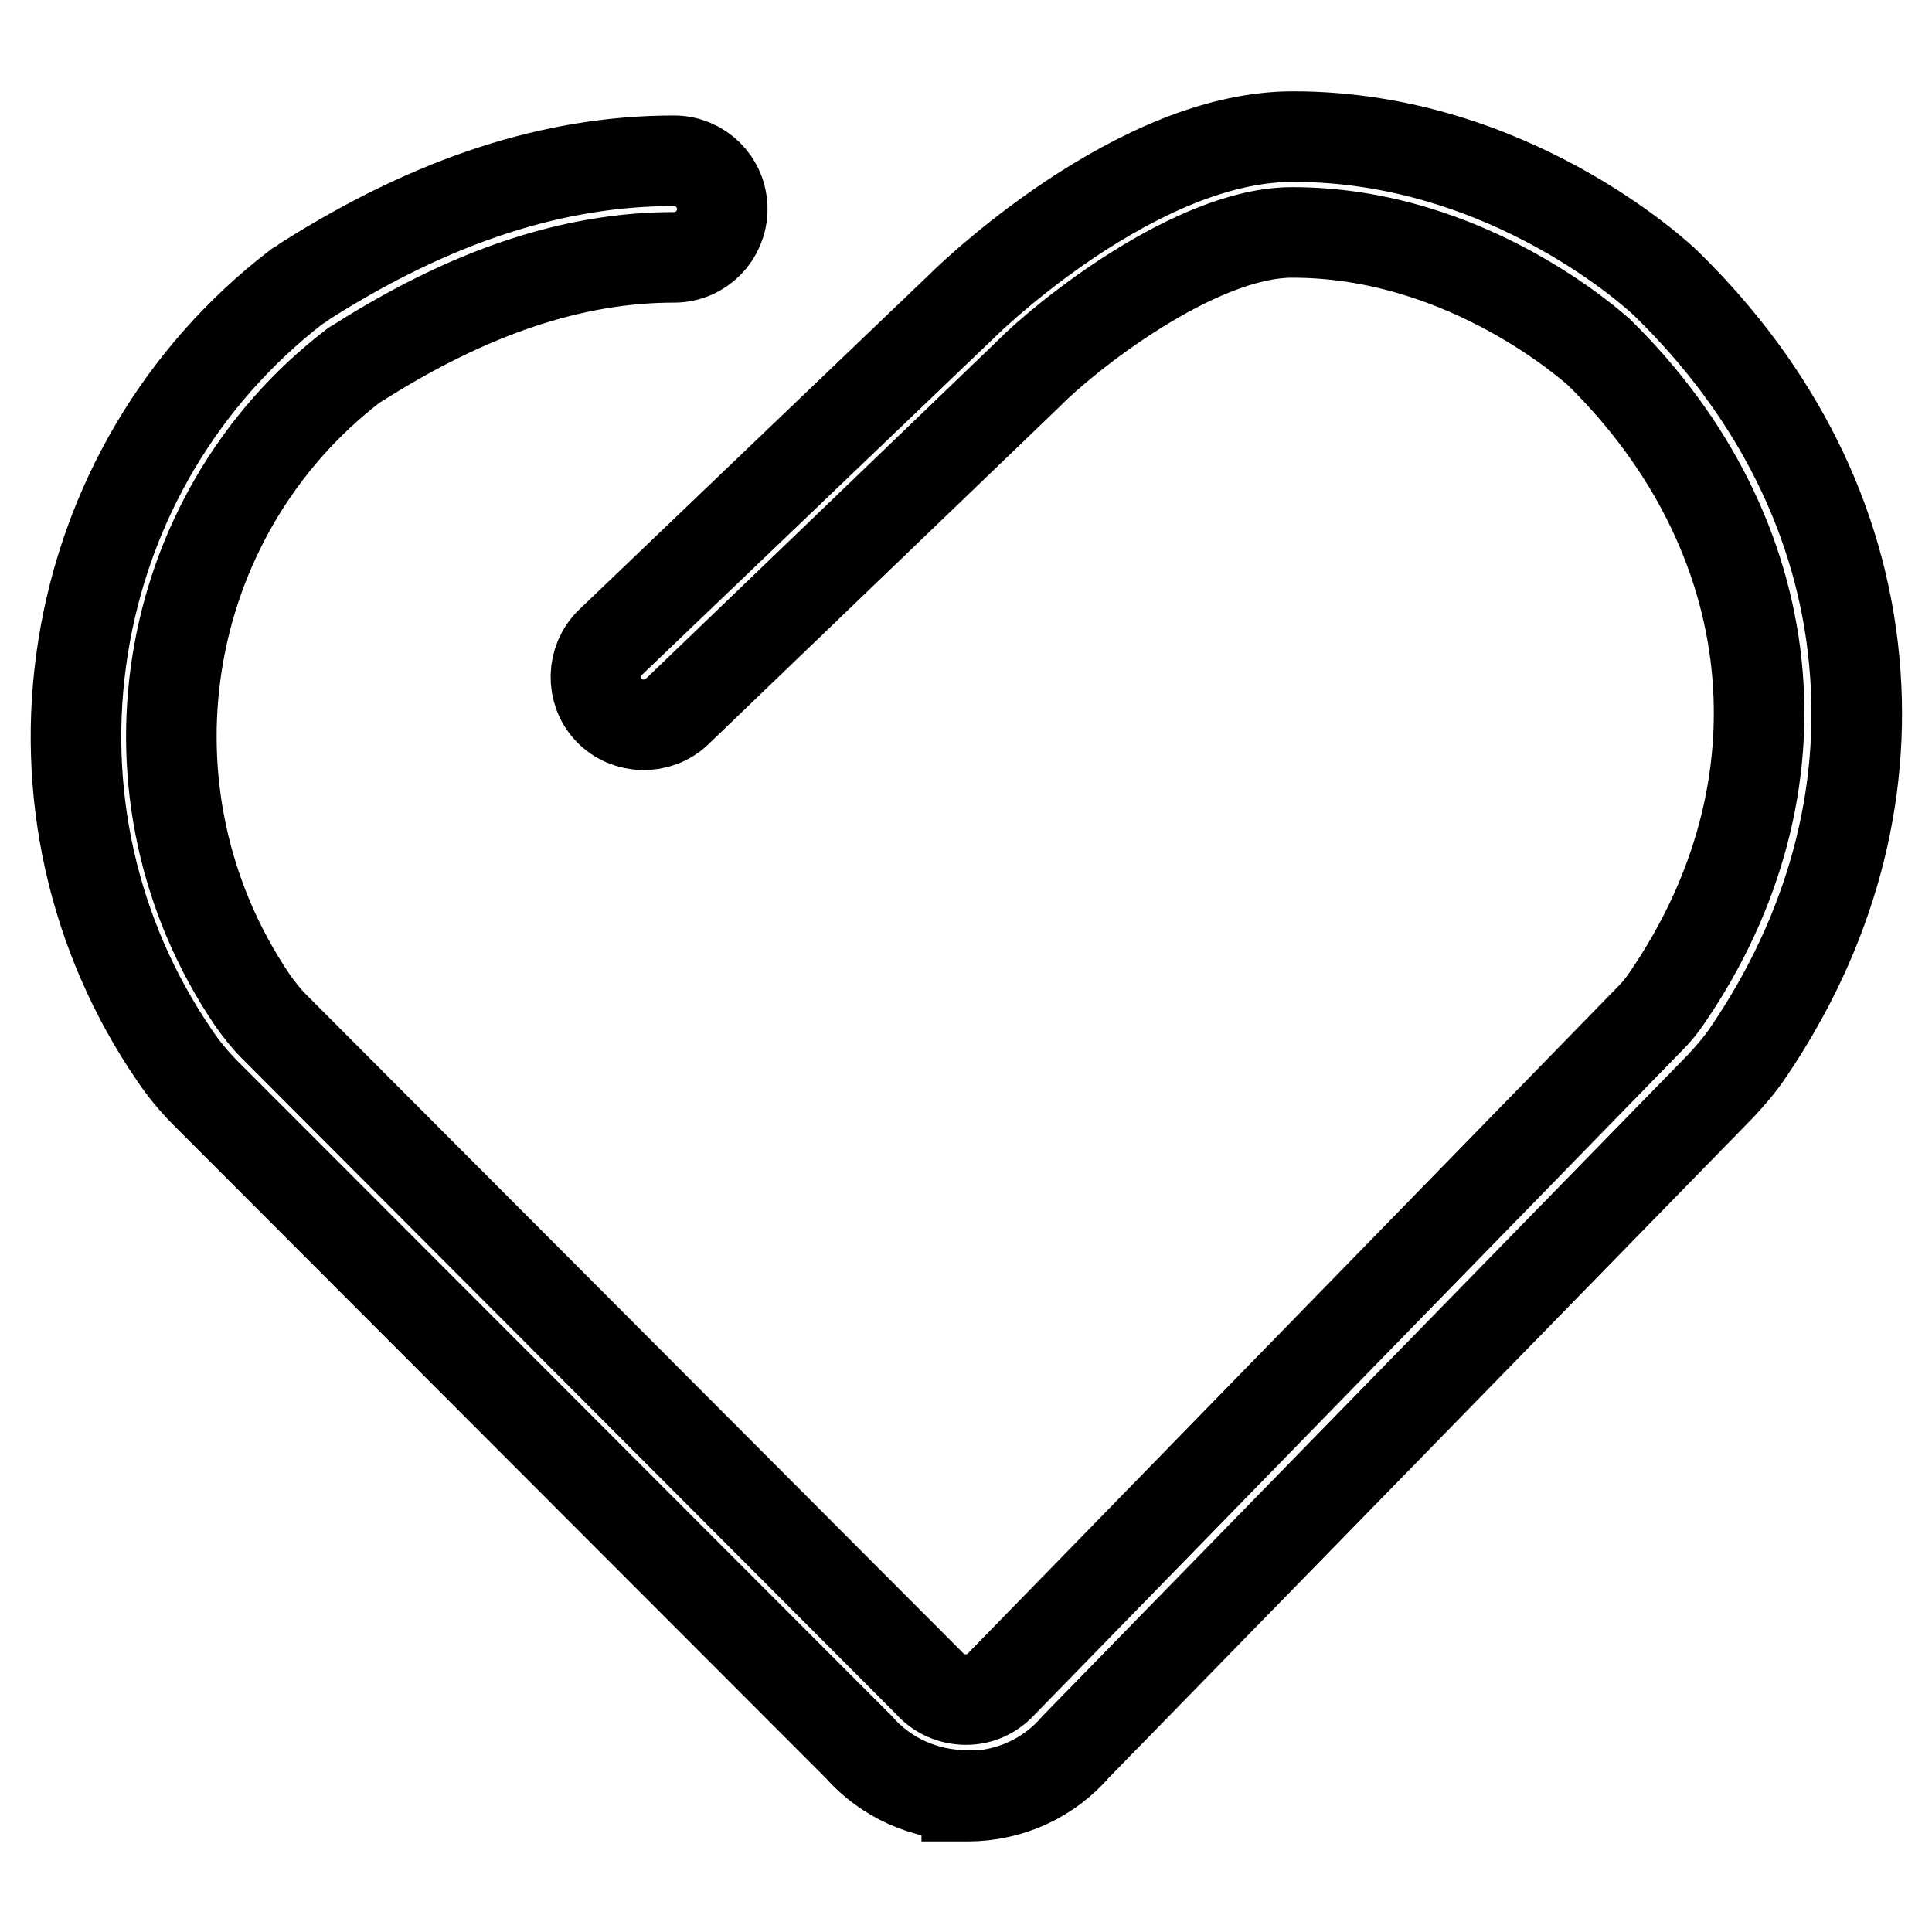
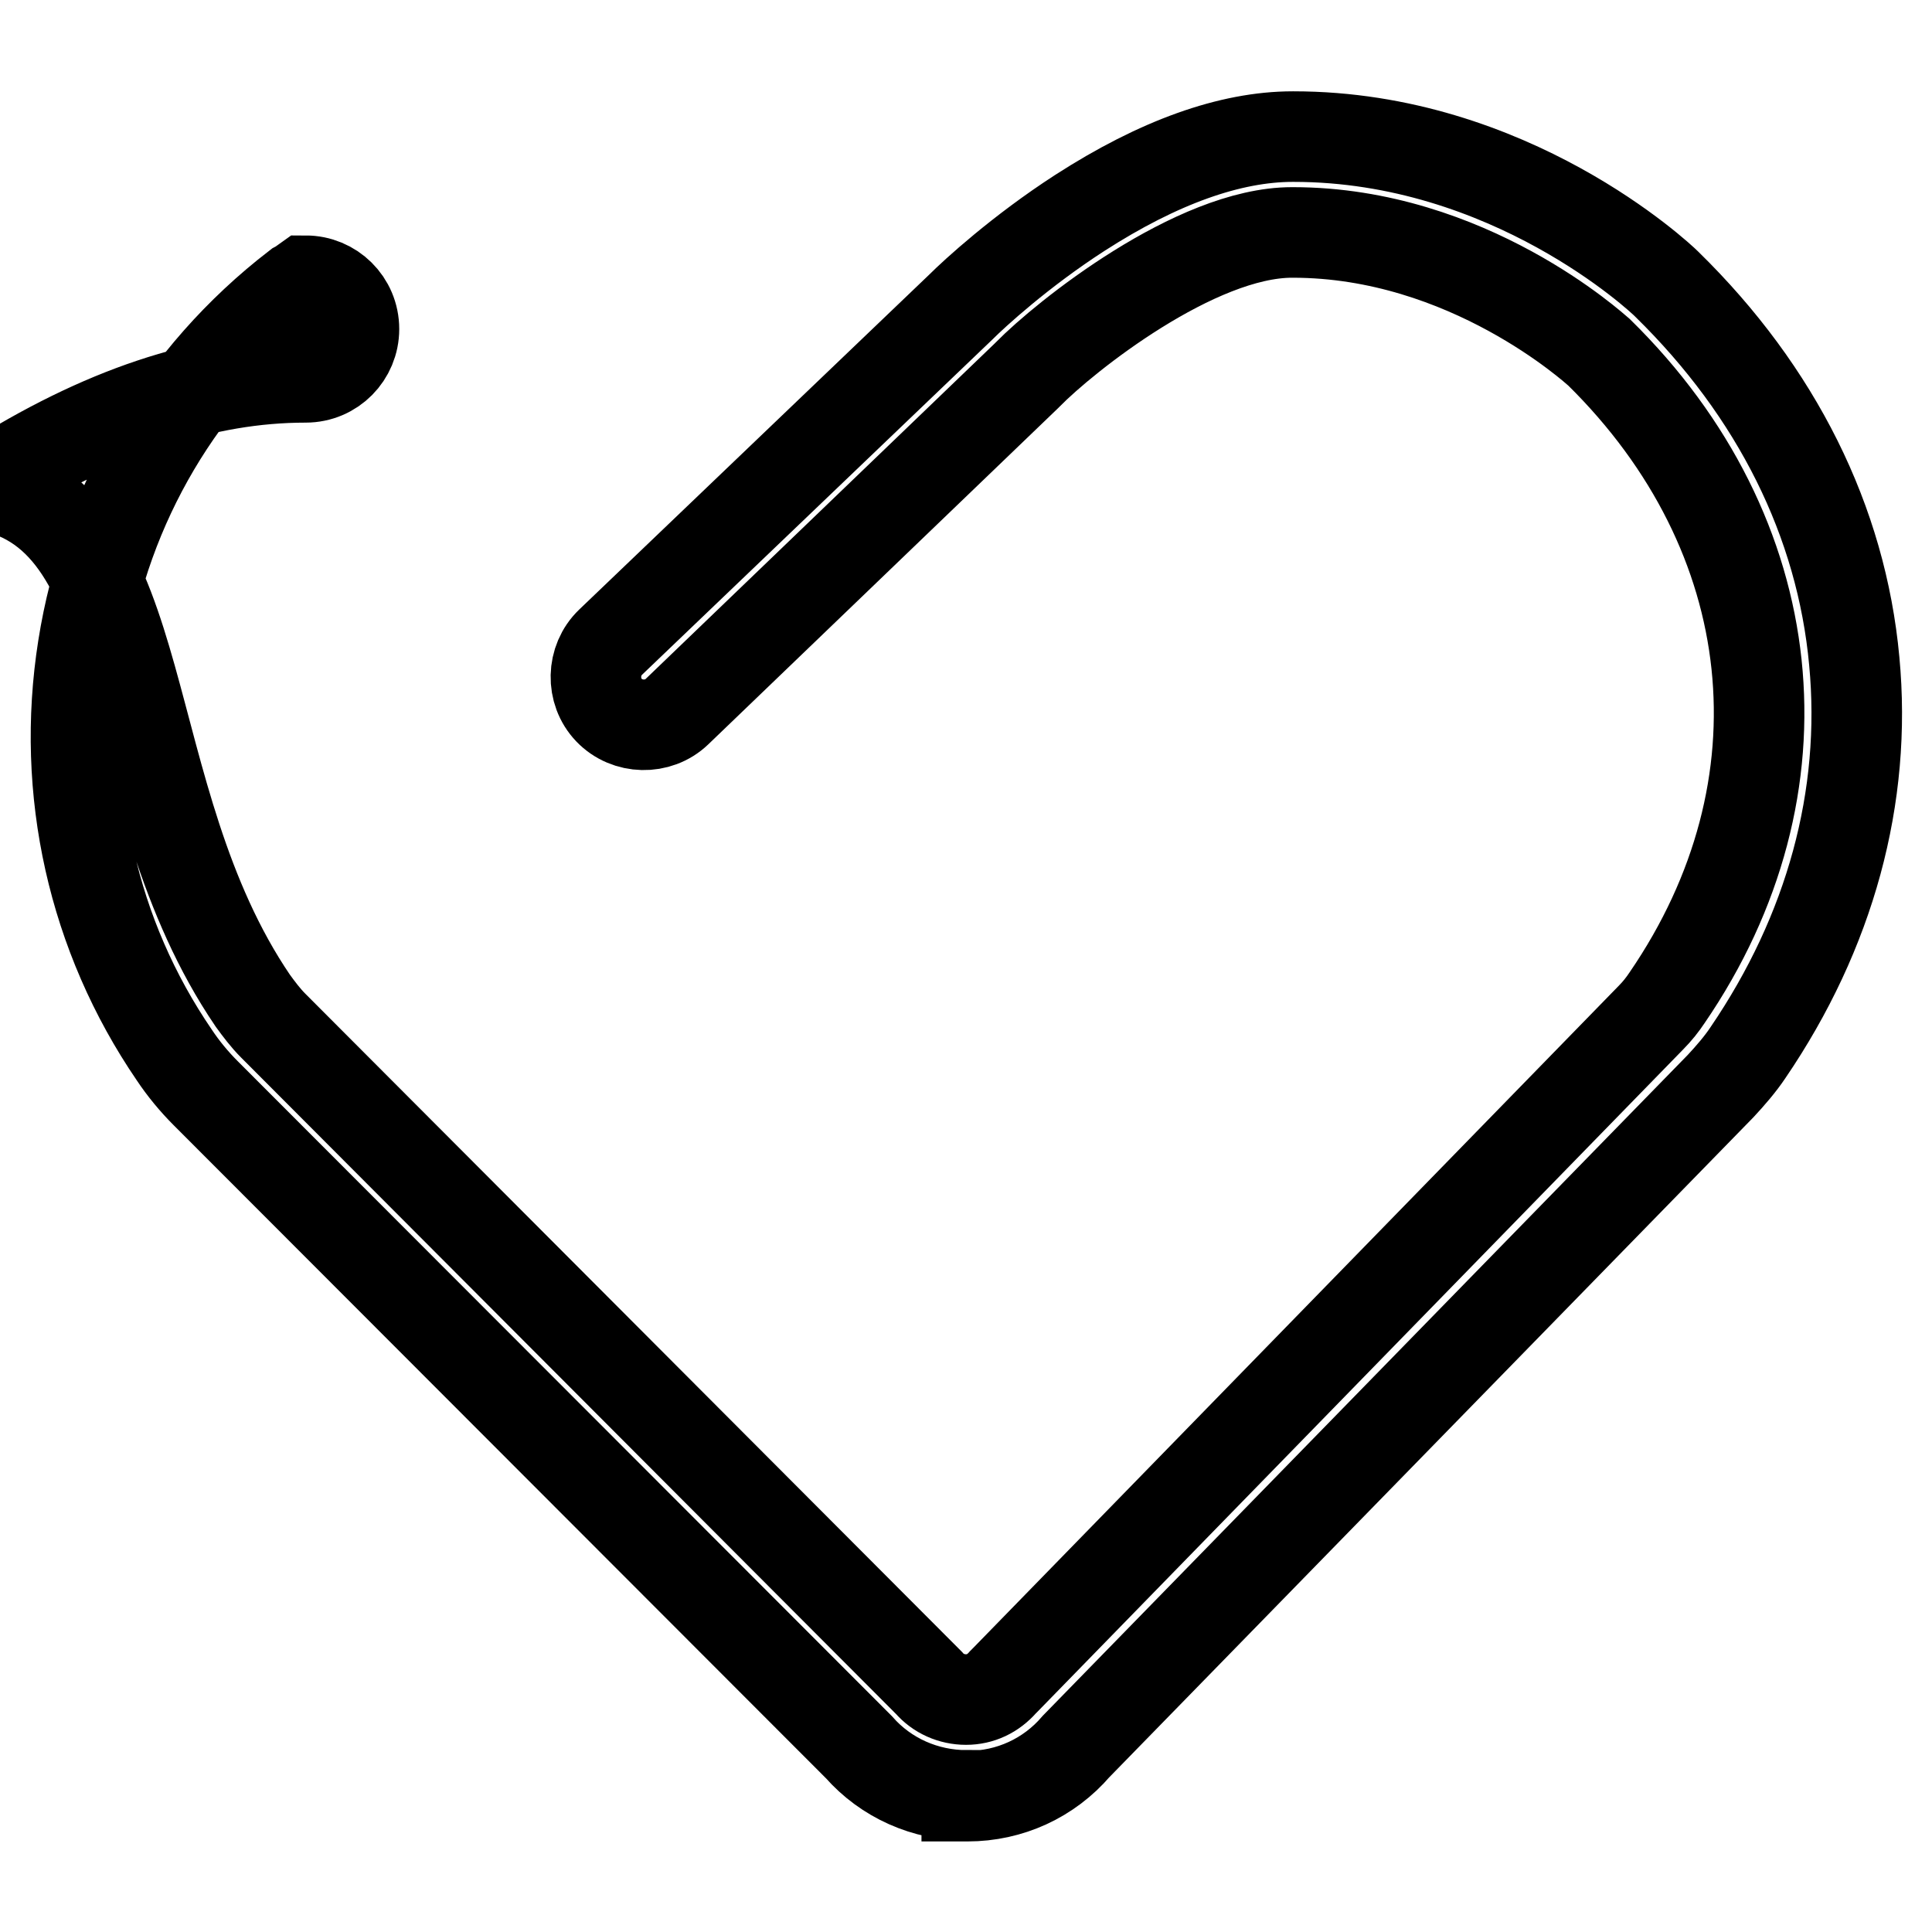
<svg xmlns="http://www.w3.org/2000/svg" version="1.1" x="0px" y="0px" viewBox="0 0 256 256" enable-background="new 0 0 256 256" xml:space="preserve">
  <g>
-     <path stroke-width="12" fill-opacity="0" stroke="#000000" d="M128.1,237.9c-5.5,0-10.7-2.3-14.3-6.4l-86.5-86.6c-1.6-1.6-3-3.3-4.2-5.1c-10.8-15.8-15.1-35-12.1-54 c3-19,13-36,28.3-47.8c0.2-0.1,0.3-0.2,0.5-0.3l0.7-0.5c16.9-10.7,32.9-15.9,48.8-15.9c3.5,0,6.4,2.8,6.4,6.4 c0,3.5-2.8,6.4-6.4,6.4c-13.4,0-27.1,4.6-41.9,14l-0.5,0.3C20.8,68.4,15,105.4,33.5,132.6c0.8,1.1,1.7,2.3,2.7,3.3l86.6,86.8 c0.1,0.1,0.2,0.2,0.3,0.3c1.2,1.4,3,2.2,4.9,2.2c1.9,0,3.6-0.8,4.9-2.3c0.1-0.1,0.2-0.2,0.3-0.3l85.5-87.7c0.9-0.9,1.6-1.8,2.2-2.7 c19.1-27.9,15.5-61.4-9-85.5c-0.6-0.5-17.4-15.9-40.6-15.9h-0.1c-12.8,0-30.1,13.8-35,18.8l-0.2,0.2L89.7,94.3 c-2.5,2.4-6.6,2.3-9-0.2s-2.3-6.6,0.2-9l46.4-44.4c1.8-1.8,7.9-7.4,15.8-12.5c10.4-6.7,19.9-10.1,28.2-10.1h0.1 c28.7,0,48.6,18.7,49.4,19.5l0.1,0.1c14.5,14.2,23.1,31.4,24.8,49.9c1.7,18-3.2,35.9-14.1,51.9c-1,1.5-2.3,3-3.6,4.4l-85.4,87.5 c-3.6,4.2-8.8,6.6-14.4,6.6H128.1z" />
+     <path stroke-width="12" fill-opacity="0" stroke="#000000" d="M128.1,237.9c-5.5,0-10.7-2.3-14.3-6.4l-86.5-86.6c-1.6-1.6-3-3.3-4.2-5.1c-10.8-15.8-15.1-35-12.1-54 c3-19,13-36,28.3-47.8c0.2-0.1,0.3-0.2,0.5-0.3l0.7-0.5c3.5,0,6.4,2.8,6.4,6.4 c0,3.5-2.8,6.4-6.4,6.4c-13.4,0-27.1,4.6-41.9,14l-0.5,0.3C20.8,68.4,15,105.4,33.5,132.6c0.8,1.1,1.7,2.3,2.7,3.3l86.6,86.8 c0.1,0.1,0.2,0.2,0.3,0.3c1.2,1.4,3,2.2,4.9,2.2c1.9,0,3.6-0.8,4.9-2.3c0.1-0.1,0.2-0.2,0.3-0.3l85.5-87.7c0.9-0.9,1.6-1.8,2.2-2.7 c19.1-27.9,15.5-61.4-9-85.5c-0.6-0.5-17.4-15.9-40.6-15.9h-0.1c-12.8,0-30.1,13.8-35,18.8l-0.2,0.2L89.7,94.3 c-2.5,2.4-6.6,2.3-9-0.2s-2.3-6.6,0.2-9l46.4-44.4c1.8-1.8,7.9-7.4,15.8-12.5c10.4-6.7,19.9-10.1,28.2-10.1h0.1 c28.7,0,48.6,18.7,49.4,19.5l0.1,0.1c14.5,14.2,23.1,31.4,24.8,49.9c1.7,18-3.2,35.9-14.1,51.9c-1,1.5-2.3,3-3.6,4.4l-85.4,87.5 c-3.6,4.2-8.8,6.6-14.4,6.6H128.1z" />
  </g>
</svg>